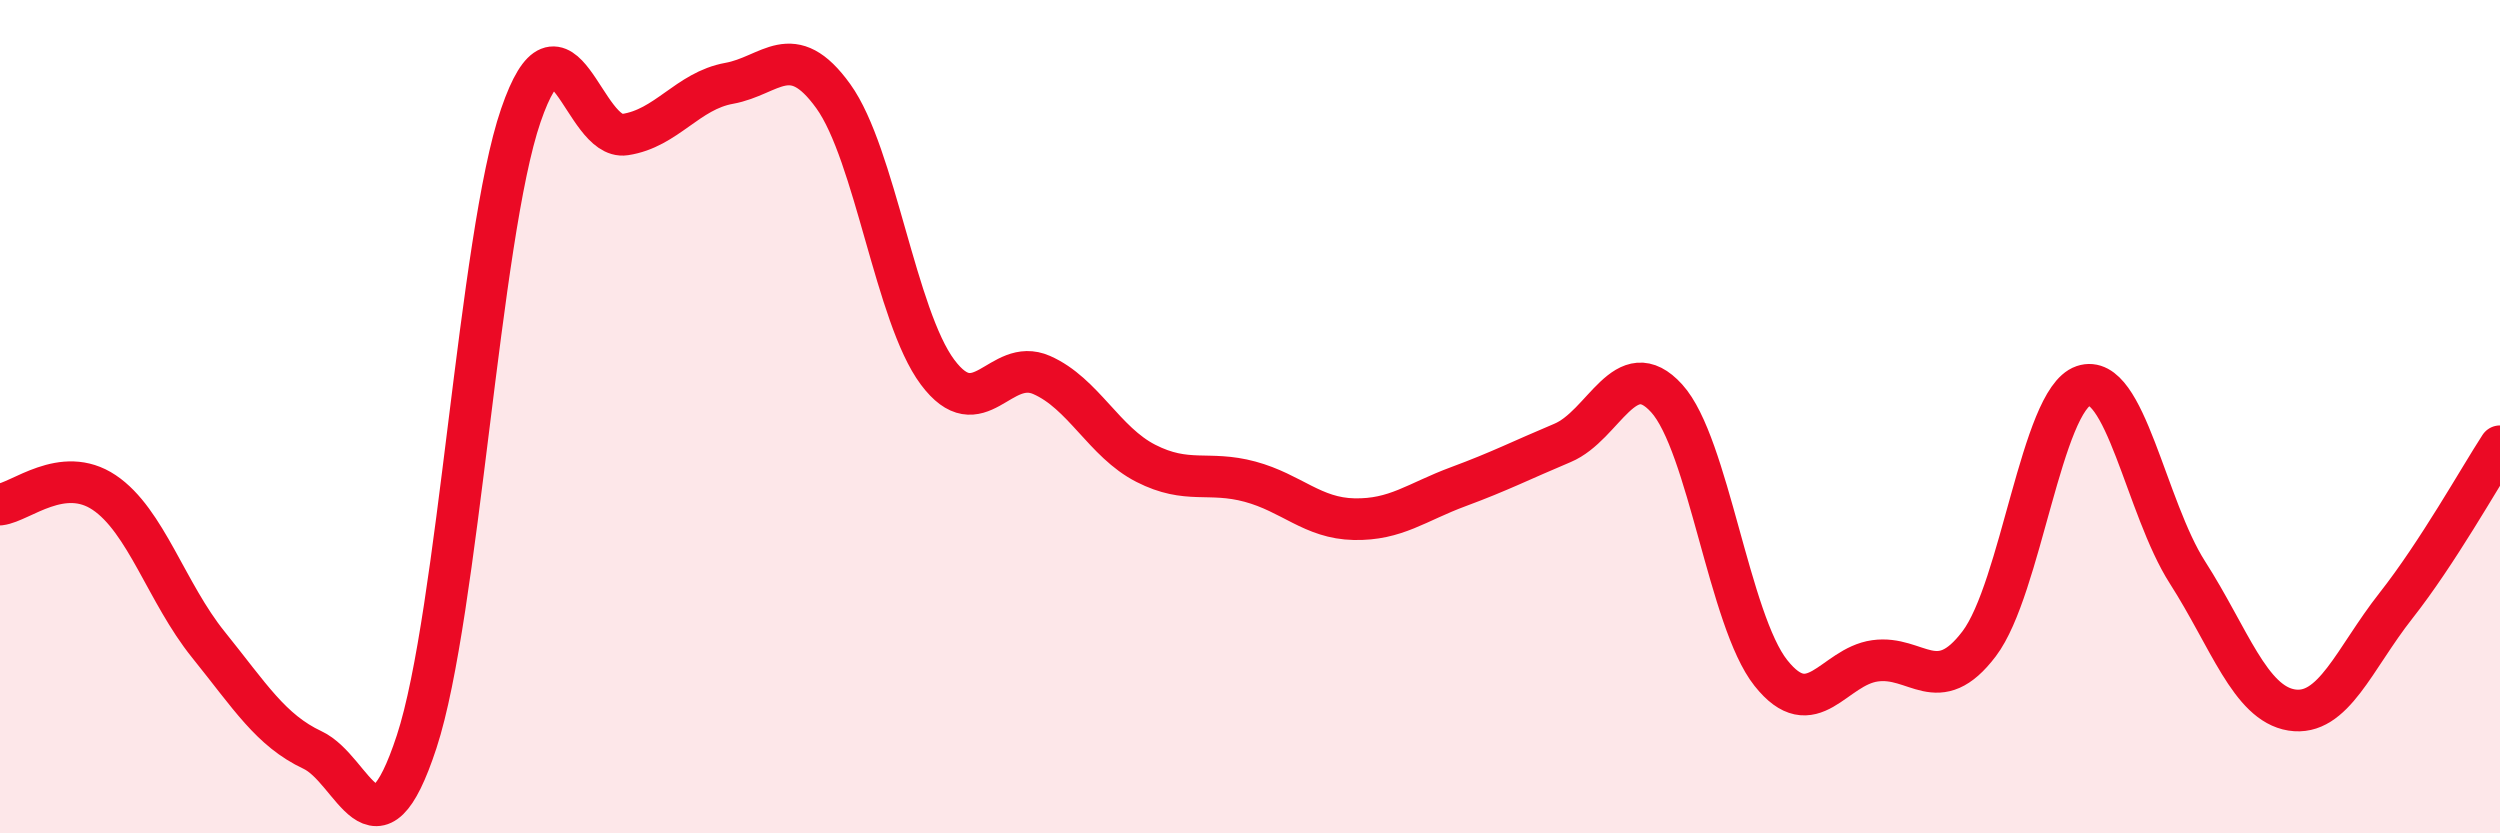
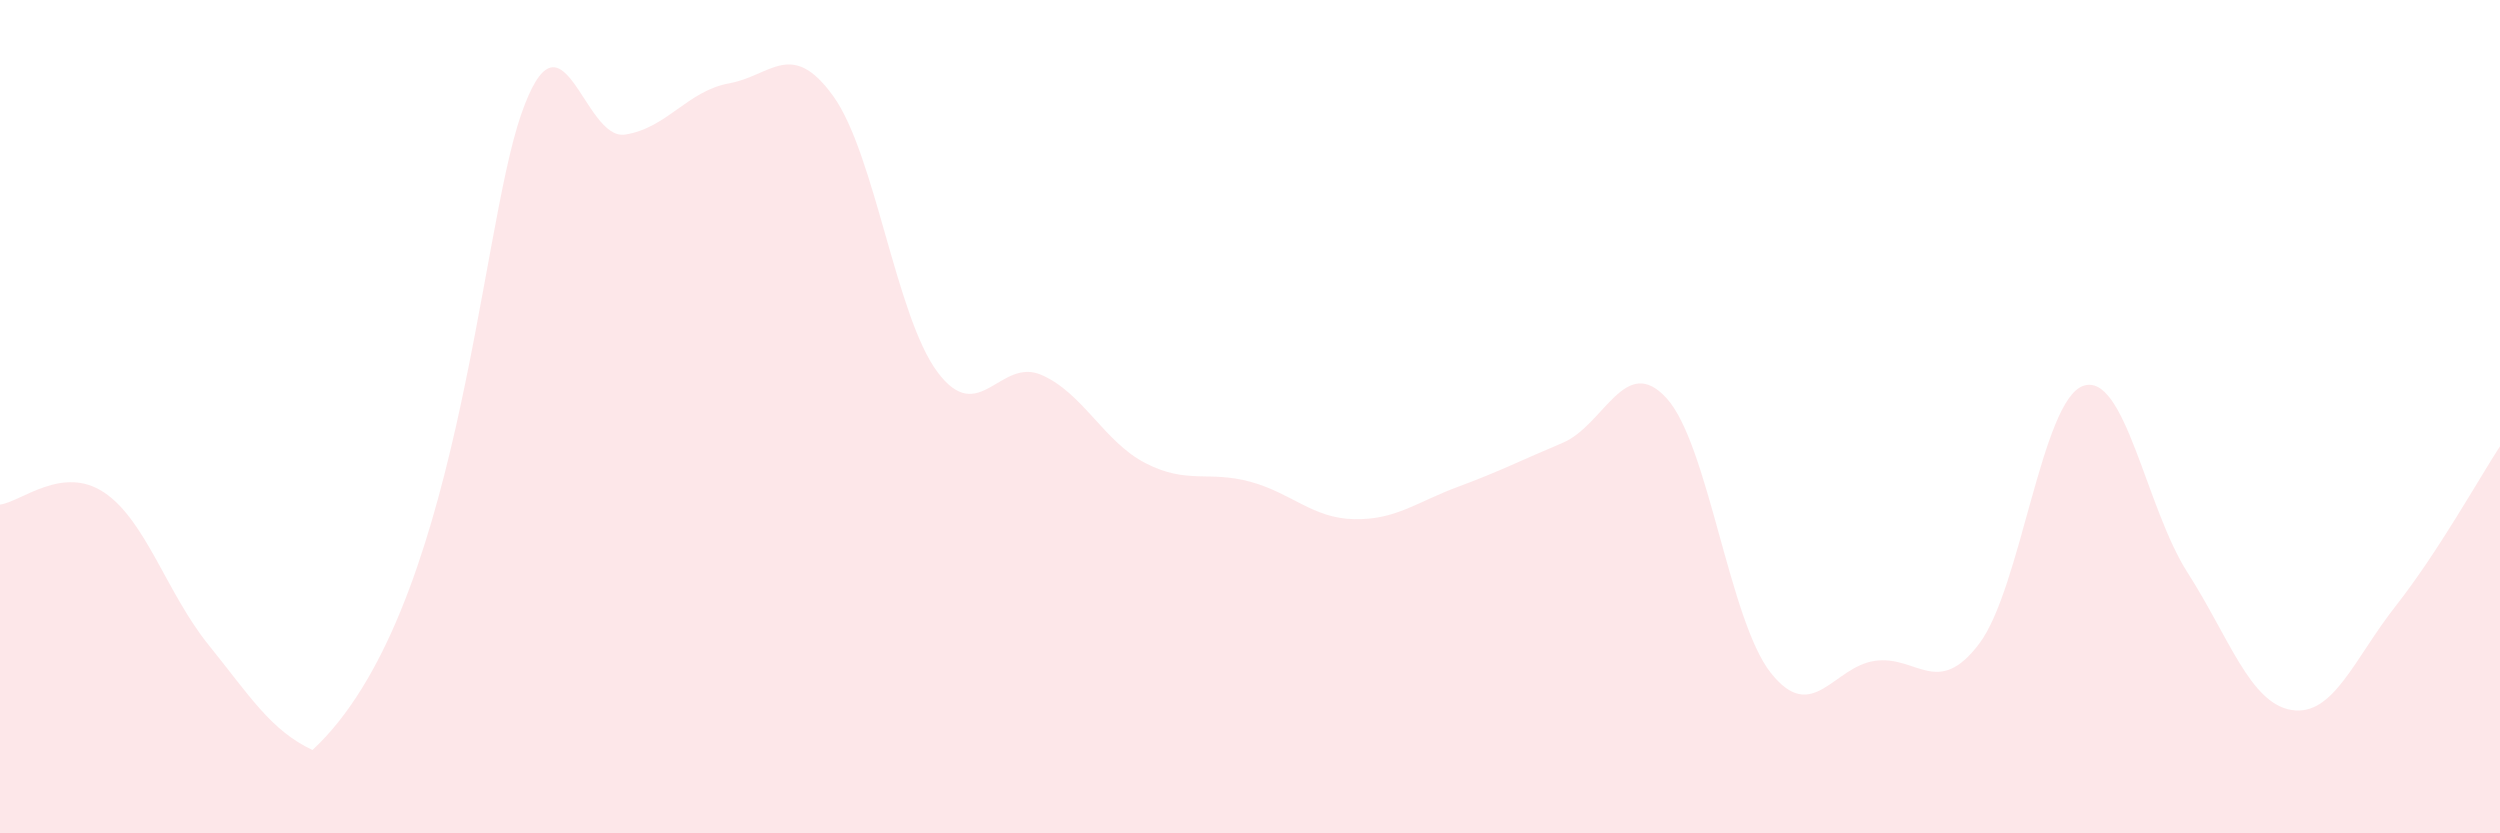
<svg xmlns="http://www.w3.org/2000/svg" width="60" height="20" viewBox="0 0 60 20">
-   <path d="M 0,12.11 C 0.5,12.05 1.5,11.15 2.5,11.82 C 3.5,12.49 4,14.23 5,15.47 C 6,16.71 6.5,17.53 7.5,18 C 8.5,18.47 9,20.85 10,17.8 C 11,14.75 11.5,5.68 12.5,2.77 C 13.5,-0.14 14,3.38 15,3.23 C 16,3.08 16.5,2.18 17.5,2 C 18.5,1.82 19,0.92 20,2.31 C 21,3.7 21.5,7.59 22.5,8.93 C 23.5,10.27 24,8.56 25,9 C 26,9.44 26.5,10.61 27.5,11.12 C 28.5,11.63 29,11.29 30,11.56 C 31,11.83 31.5,12.44 32.5,12.46 C 33.5,12.48 34,12.05 35,11.68 C 36,11.31 36.5,11.05 37.5,10.63 C 38.5,10.21 39,8.46 40,9.56 C 41,10.66 41.5,14.89 42.5,16.15 C 43.5,17.41 44,16 45,15.86 C 46,15.72 46.5,16.77 47.5,15.45 C 48.5,14.13 49,9.6 50,9.26 C 51,8.92 51.5,12.18 52.5,13.74 C 53.5,15.3 54,16.88 55,17.04 C 56,17.2 56.5,15.81 57.5,14.54 C 58.5,13.27 59.5,11.48 60,10.71L60 20L0 20Z" fill="#EB0A25" opacity="0.1" stroke-linecap="round" stroke-linejoin="round" />
-   <path d="M 0,12.11 C 0.5,12.05 1.5,11.15 2.5,11.82 C 3.5,12.49 4,14.23 5,15.47 C 6,16.71 6.5,17.53 7.5,18 C 8.5,18.47 9,20.85 10,17.8 C 11,14.75 11.5,5.68 12.5,2.77 C 13.5,-0.14 14,3.38 15,3.23 C 16,3.08 16.5,2.18 17.5,2 C 18.5,1.82 19,0.92 20,2.31 C 21,3.7 21.5,7.59 22.5,8.93 C 23.5,10.27 24,8.56 25,9 C 26,9.44 26.5,10.61 27.5,11.12 C 28.5,11.63 29,11.29 30,11.56 C 31,11.83 31.5,12.44 32.5,12.46 C 33.5,12.48 34,12.05 35,11.68 C 36,11.31 36.5,11.05 37.5,10.63 C 38.5,10.21 39,8.46 40,9.56 C 41,10.66 41.5,14.89 42.5,16.15 C 43.5,17.41 44,16 45,15.86 C 46,15.72 46.5,16.77 47.5,15.45 C 48.5,14.13 49,9.6 50,9.26 C 51,8.92 51.5,12.18 52.5,13.74 C 53.5,15.3 54,16.88 55,17.04 C 56,17.2 56.5,15.81 57.5,14.54 C 58.5,13.27 59.5,11.48 60,10.71" stroke="#EB0A25" stroke-width="1" fill="none" stroke-linecap="round" stroke-linejoin="round" />
+   <path d="M 0,12.11 C 0.5,12.05 1.5,11.15 2.5,11.82 C 3.5,12.49 4,14.23 5,15.47 C 6,16.71 6.5,17.53 7.5,18 C 11,14.75 11.5,5.68 12.5,2.77 C 13.5,-0.14 14,3.38 15,3.23 C 16,3.08 16.5,2.18 17.5,2 C 18.5,1.82 19,0.92 20,2.31 C 21,3.7 21.5,7.59 22.5,8.93 C 23.5,10.27 24,8.56 25,9 C 26,9.44 26.5,10.61 27.5,11.12 C 28.5,11.63 29,11.29 30,11.56 C 31,11.83 31.5,12.44 32.5,12.46 C 33.5,12.48 34,12.05 35,11.68 C 36,11.31 36.5,11.05 37.5,10.63 C 38.5,10.21 39,8.46 40,9.56 C 41,10.66 41.5,14.89 42.5,16.15 C 43.5,17.41 44,16 45,15.86 C 46,15.72 46.5,16.77 47.5,15.45 C 48.5,14.13 49,9.6 50,9.26 C 51,8.92 51.5,12.18 52.5,13.74 C 53.5,15.3 54,16.88 55,17.04 C 56,17.2 56.5,15.81 57.5,14.54 C 58.5,13.27 59.5,11.48 60,10.71L60 20L0 20Z" fill="#EB0A25" opacity="0.1" stroke-linecap="round" stroke-linejoin="round" />
</svg>